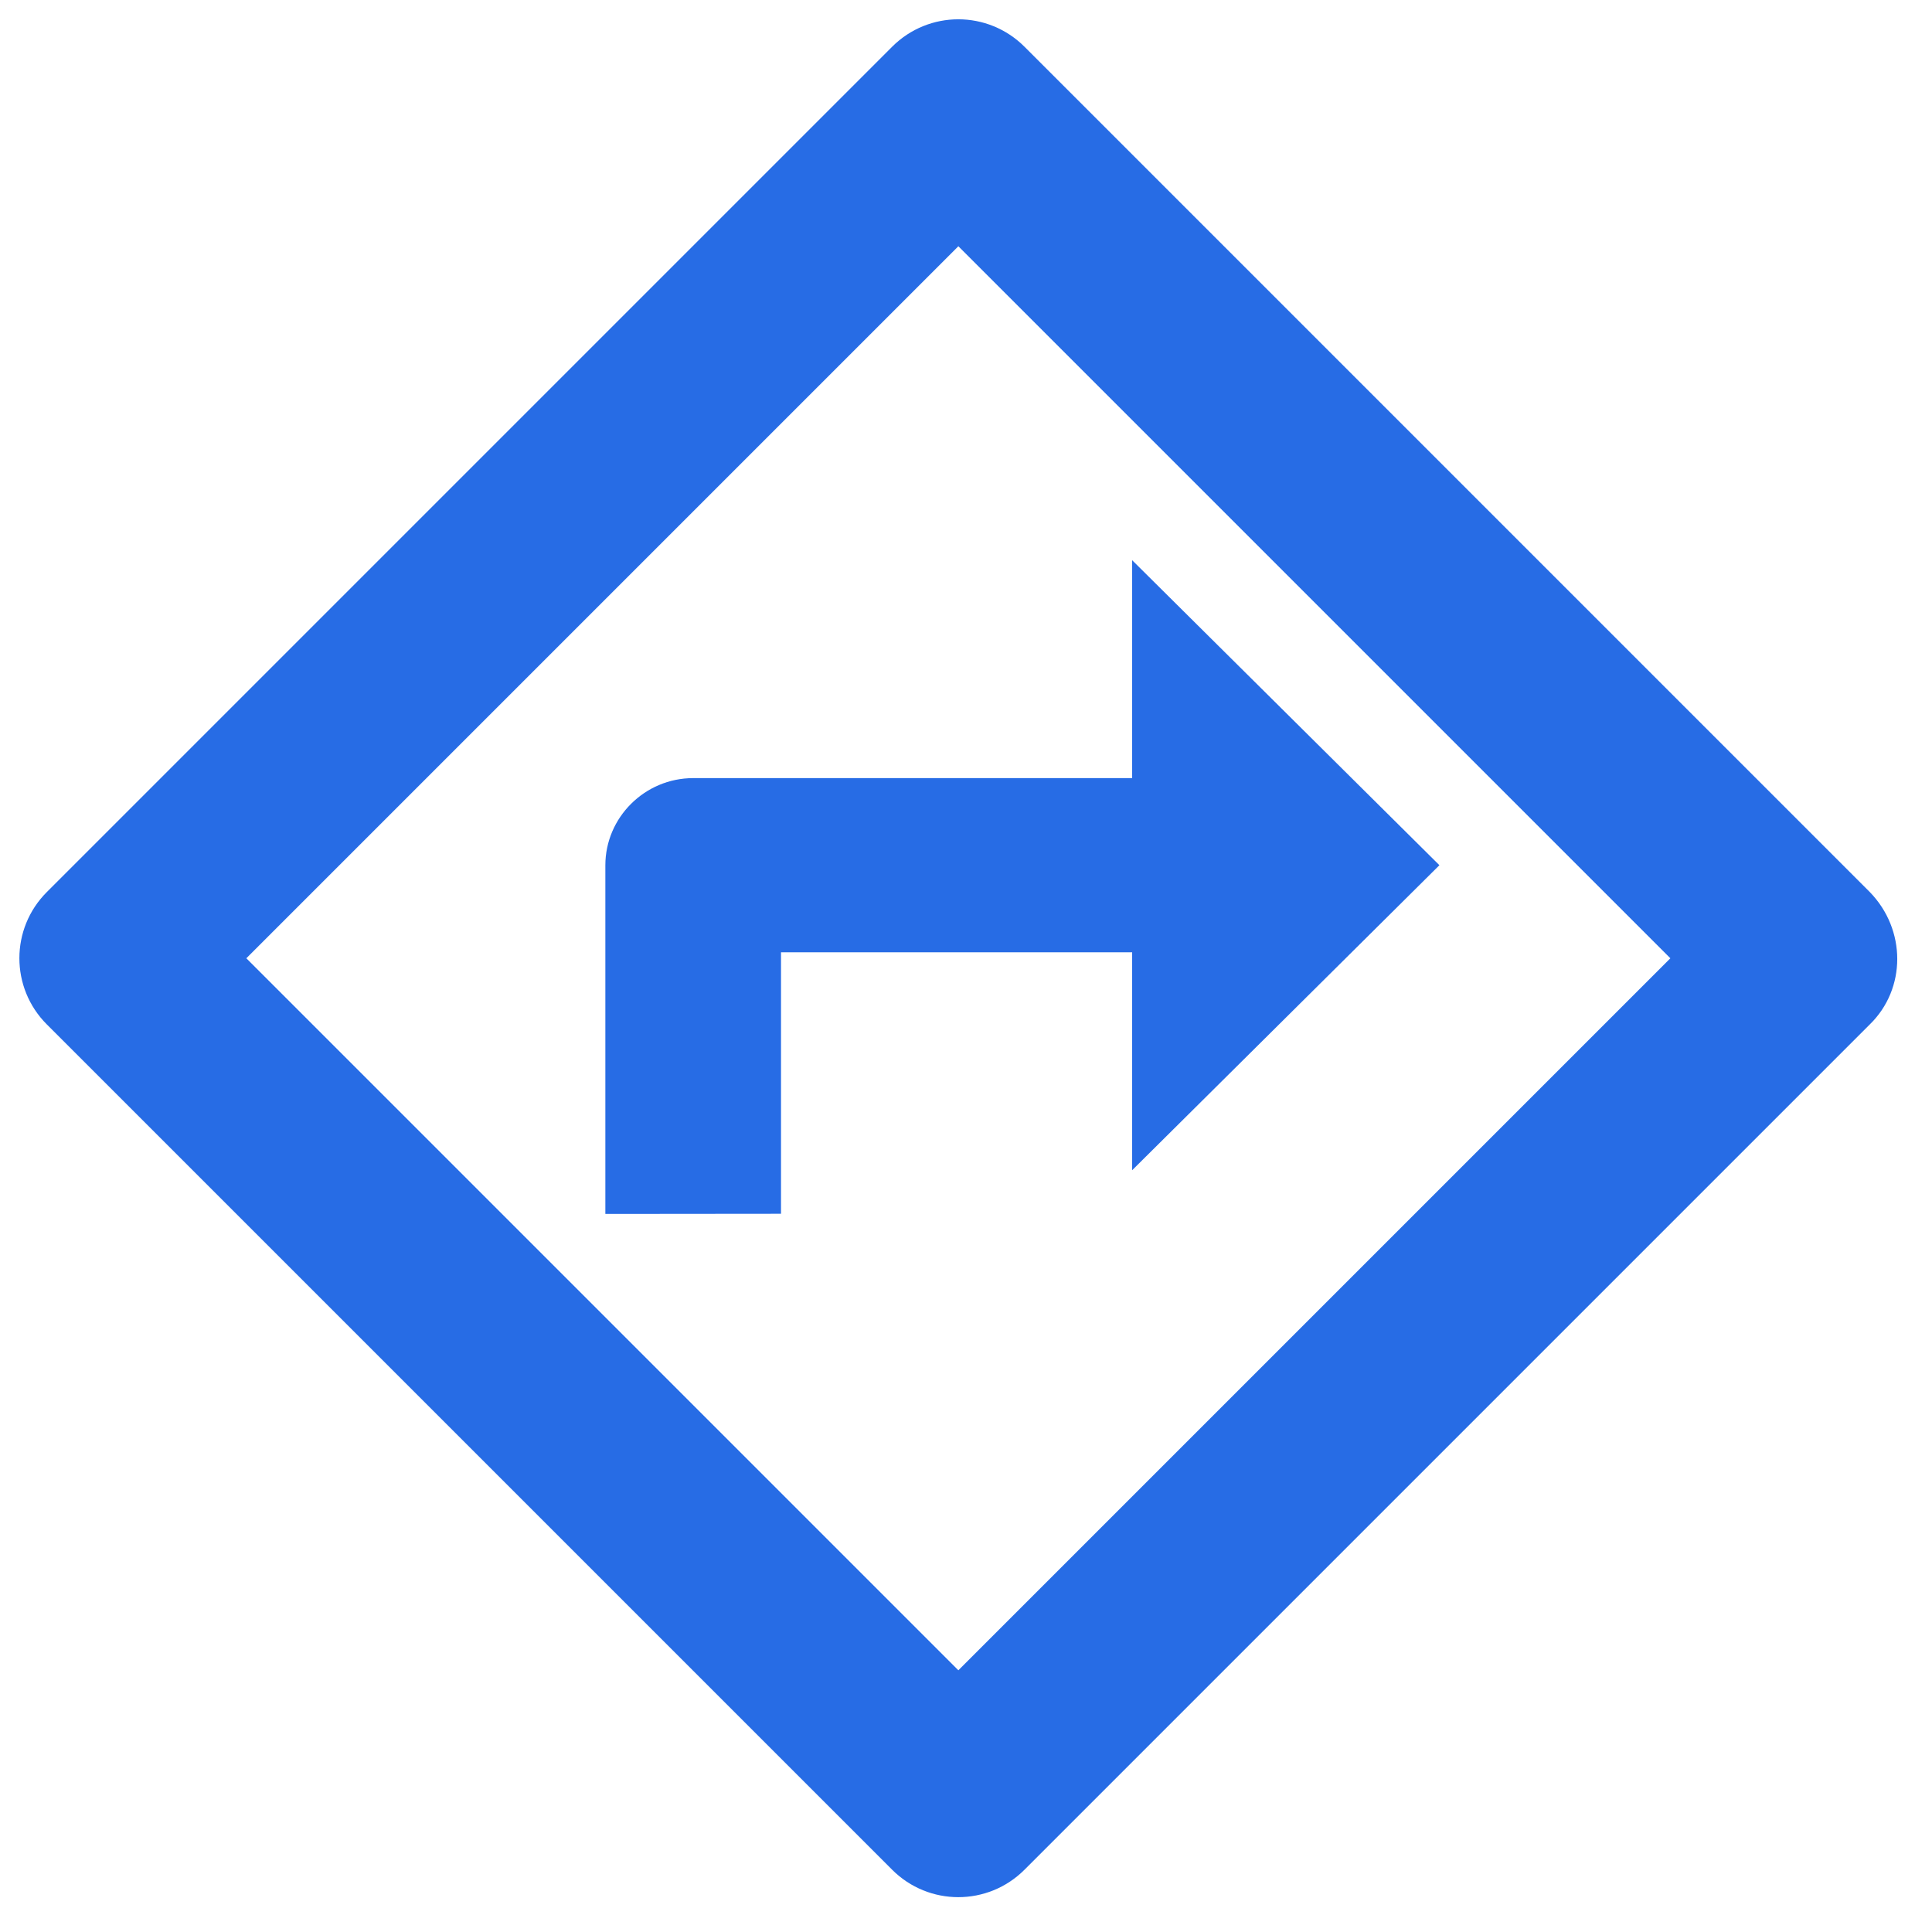
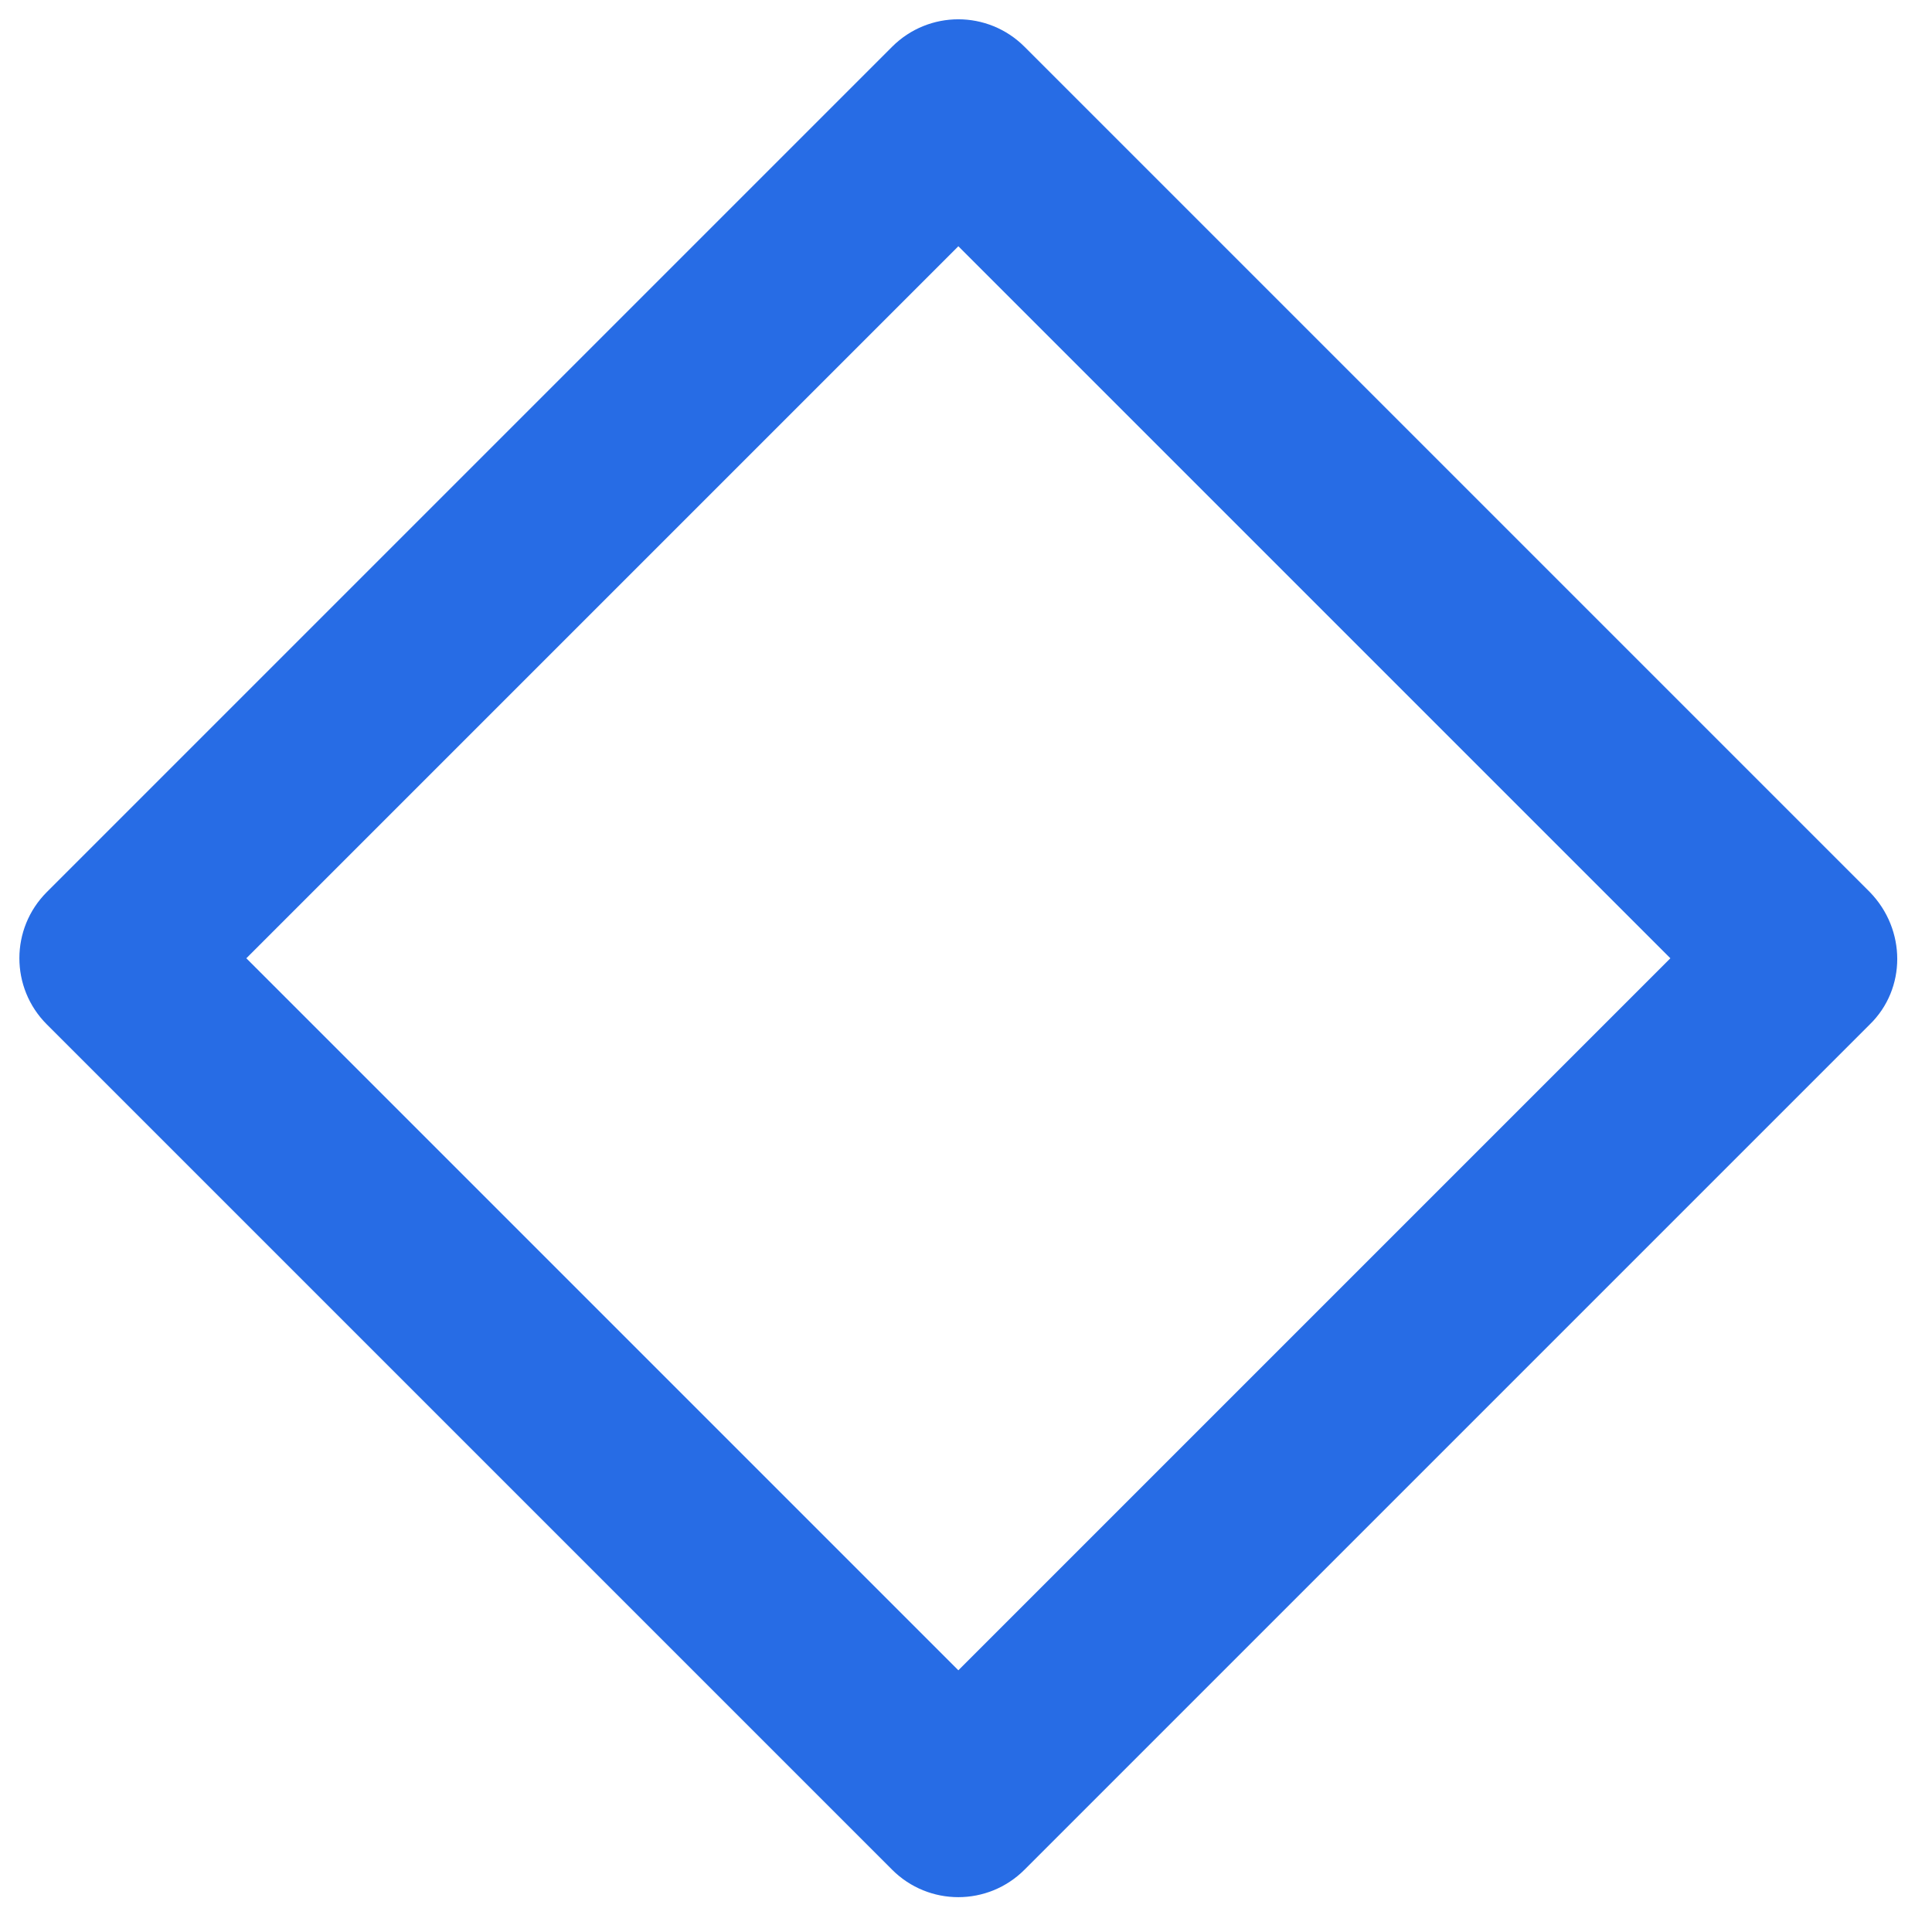
<svg xmlns="http://www.w3.org/2000/svg" fill="none" height="24" viewBox="0 0 24 24" width="24">
  <g clip-rule="evenodd" fill="#276ce5" fill-rule="evenodd">
    <path d="m23.227 11.081-10.5-10.5c-.455-.455-1.19-.455-1.645 0l-10.5 10.5c-.455.455-.455 1.19 0 1.645l10.5 10.5c.455.455 1.19.455 1.645 0l10.5-10.5c.455-.443.455-1.178 0-1.645zm-2.477.823-8.845-8.845-8.845 8.845 8.845 8.845z" />
-     <path d="m7.52 15.08v-4.331c0-.595.491-1.083 1.091-1.083h5.453v-2.707l3.817 3.789-3.817 3.789v-2.707h-4.362v3.248z" />
  </g>
</svg>